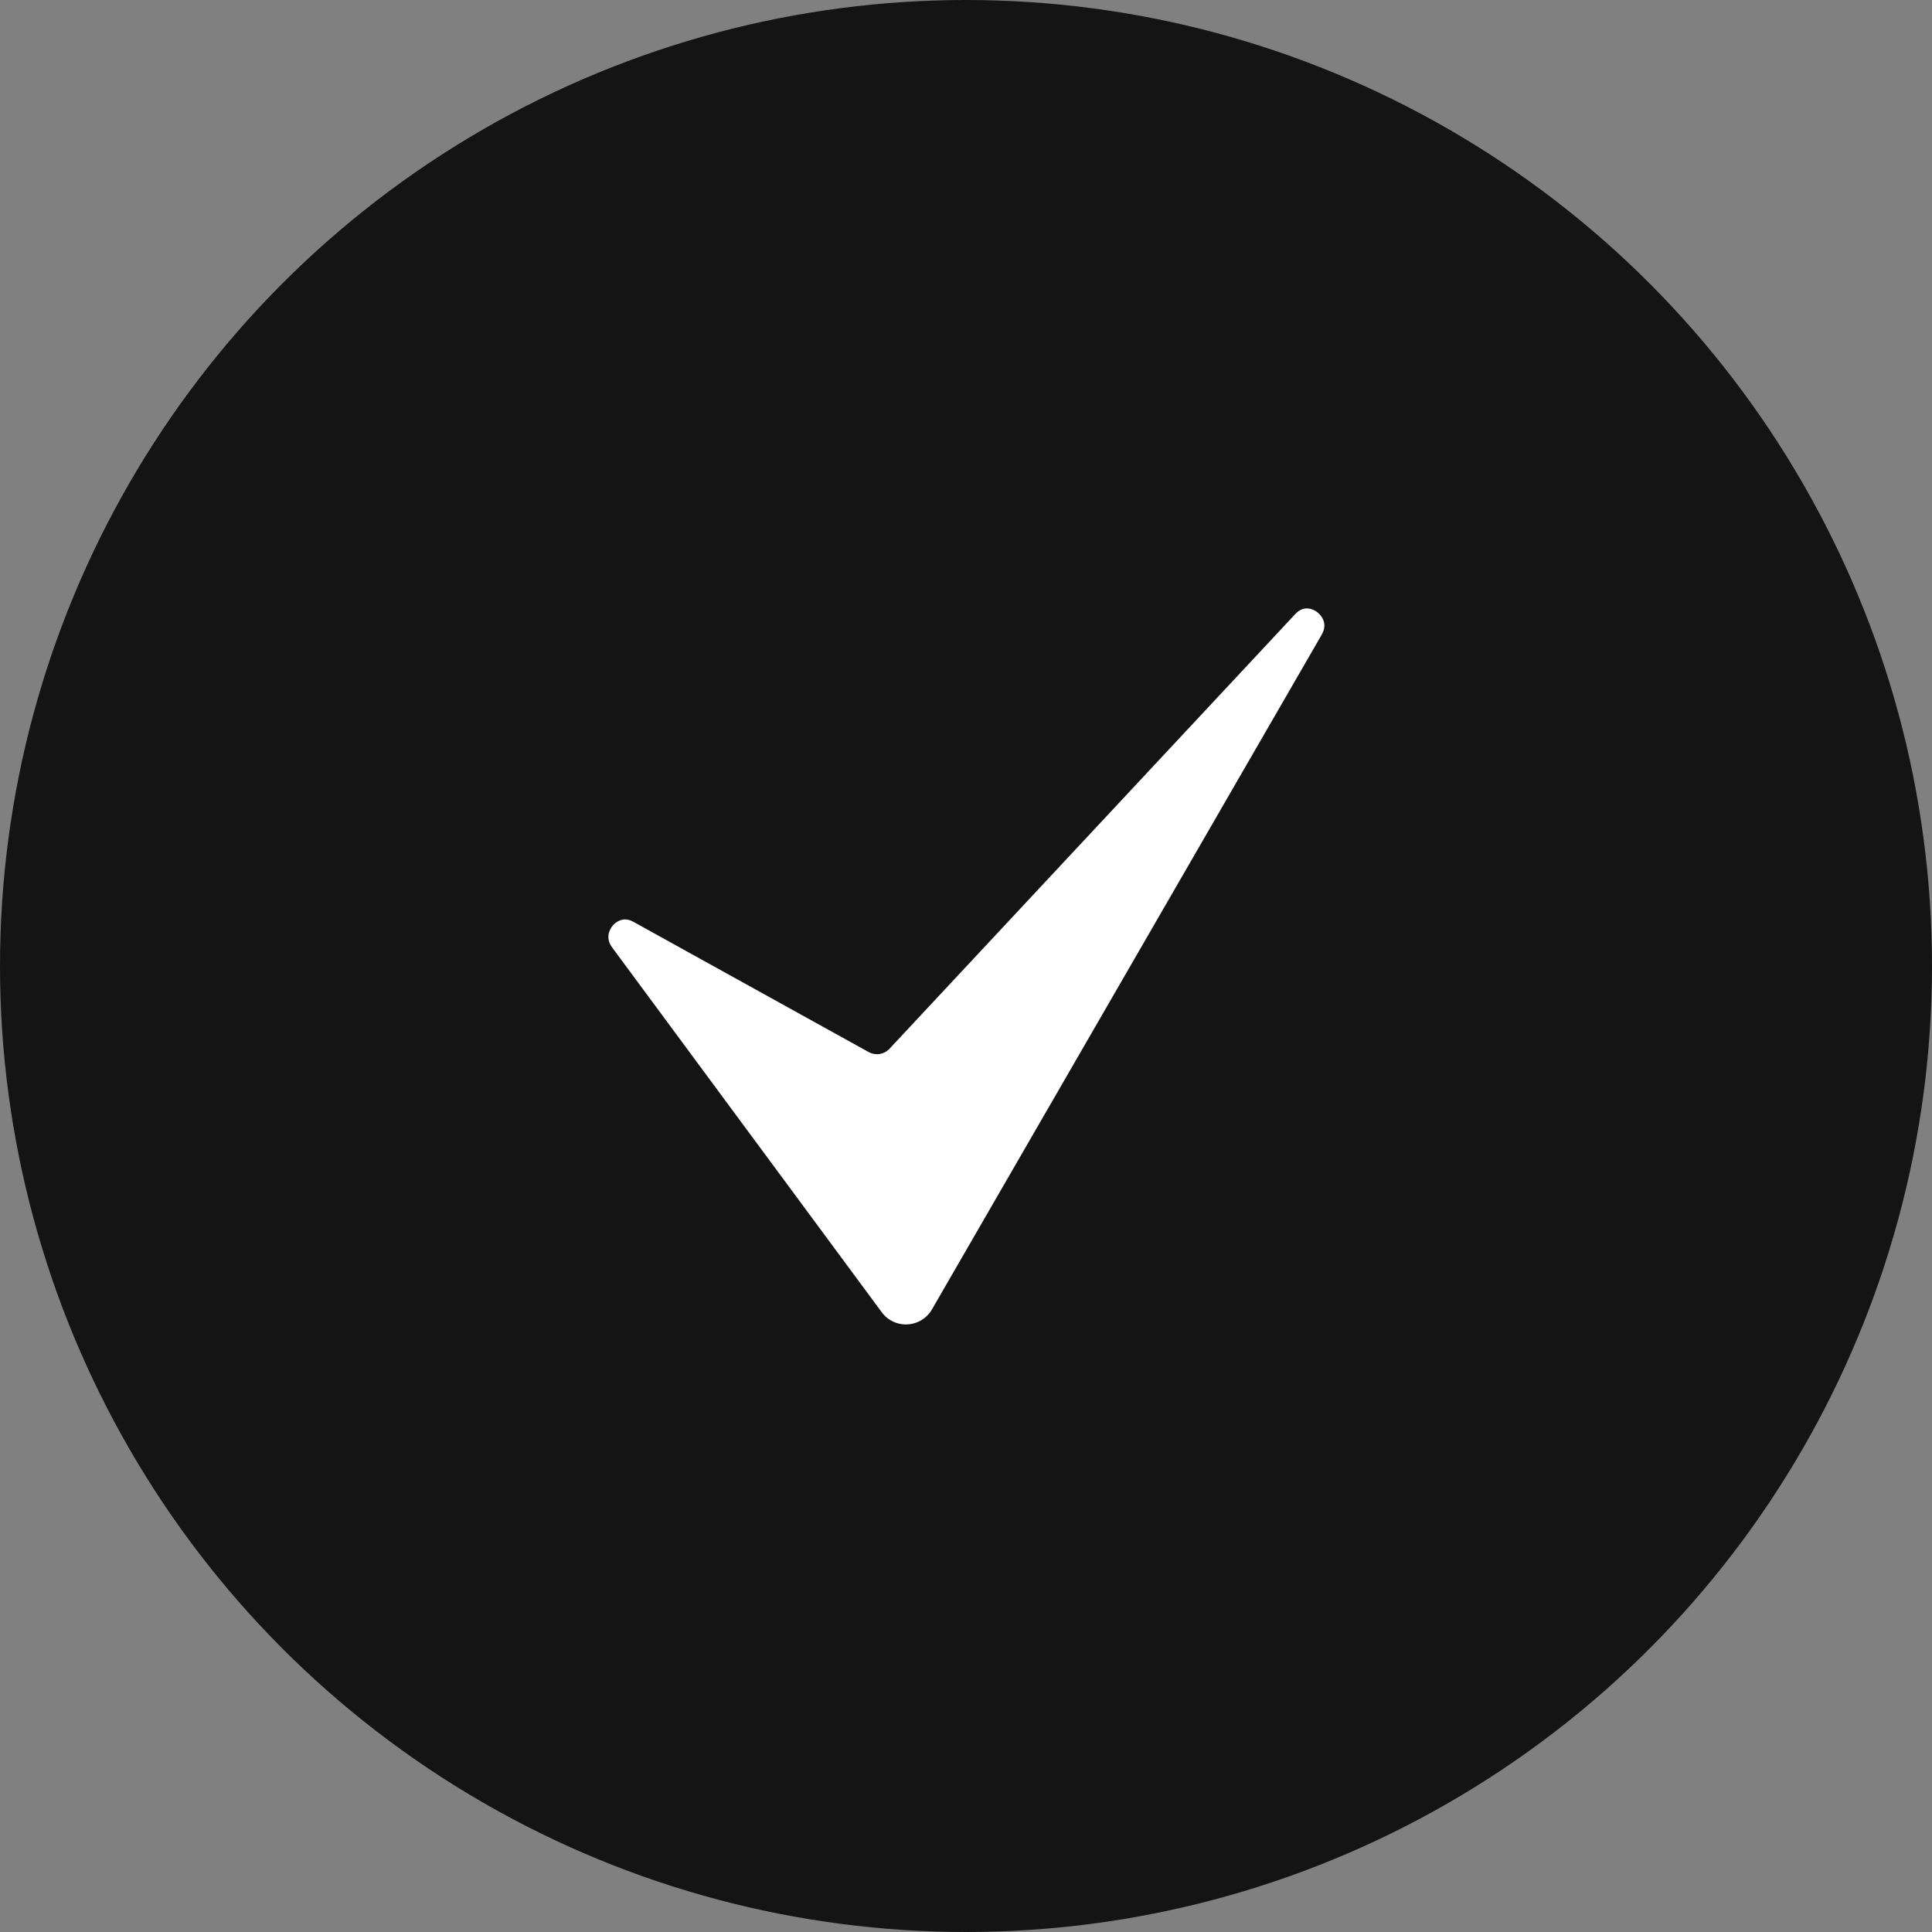
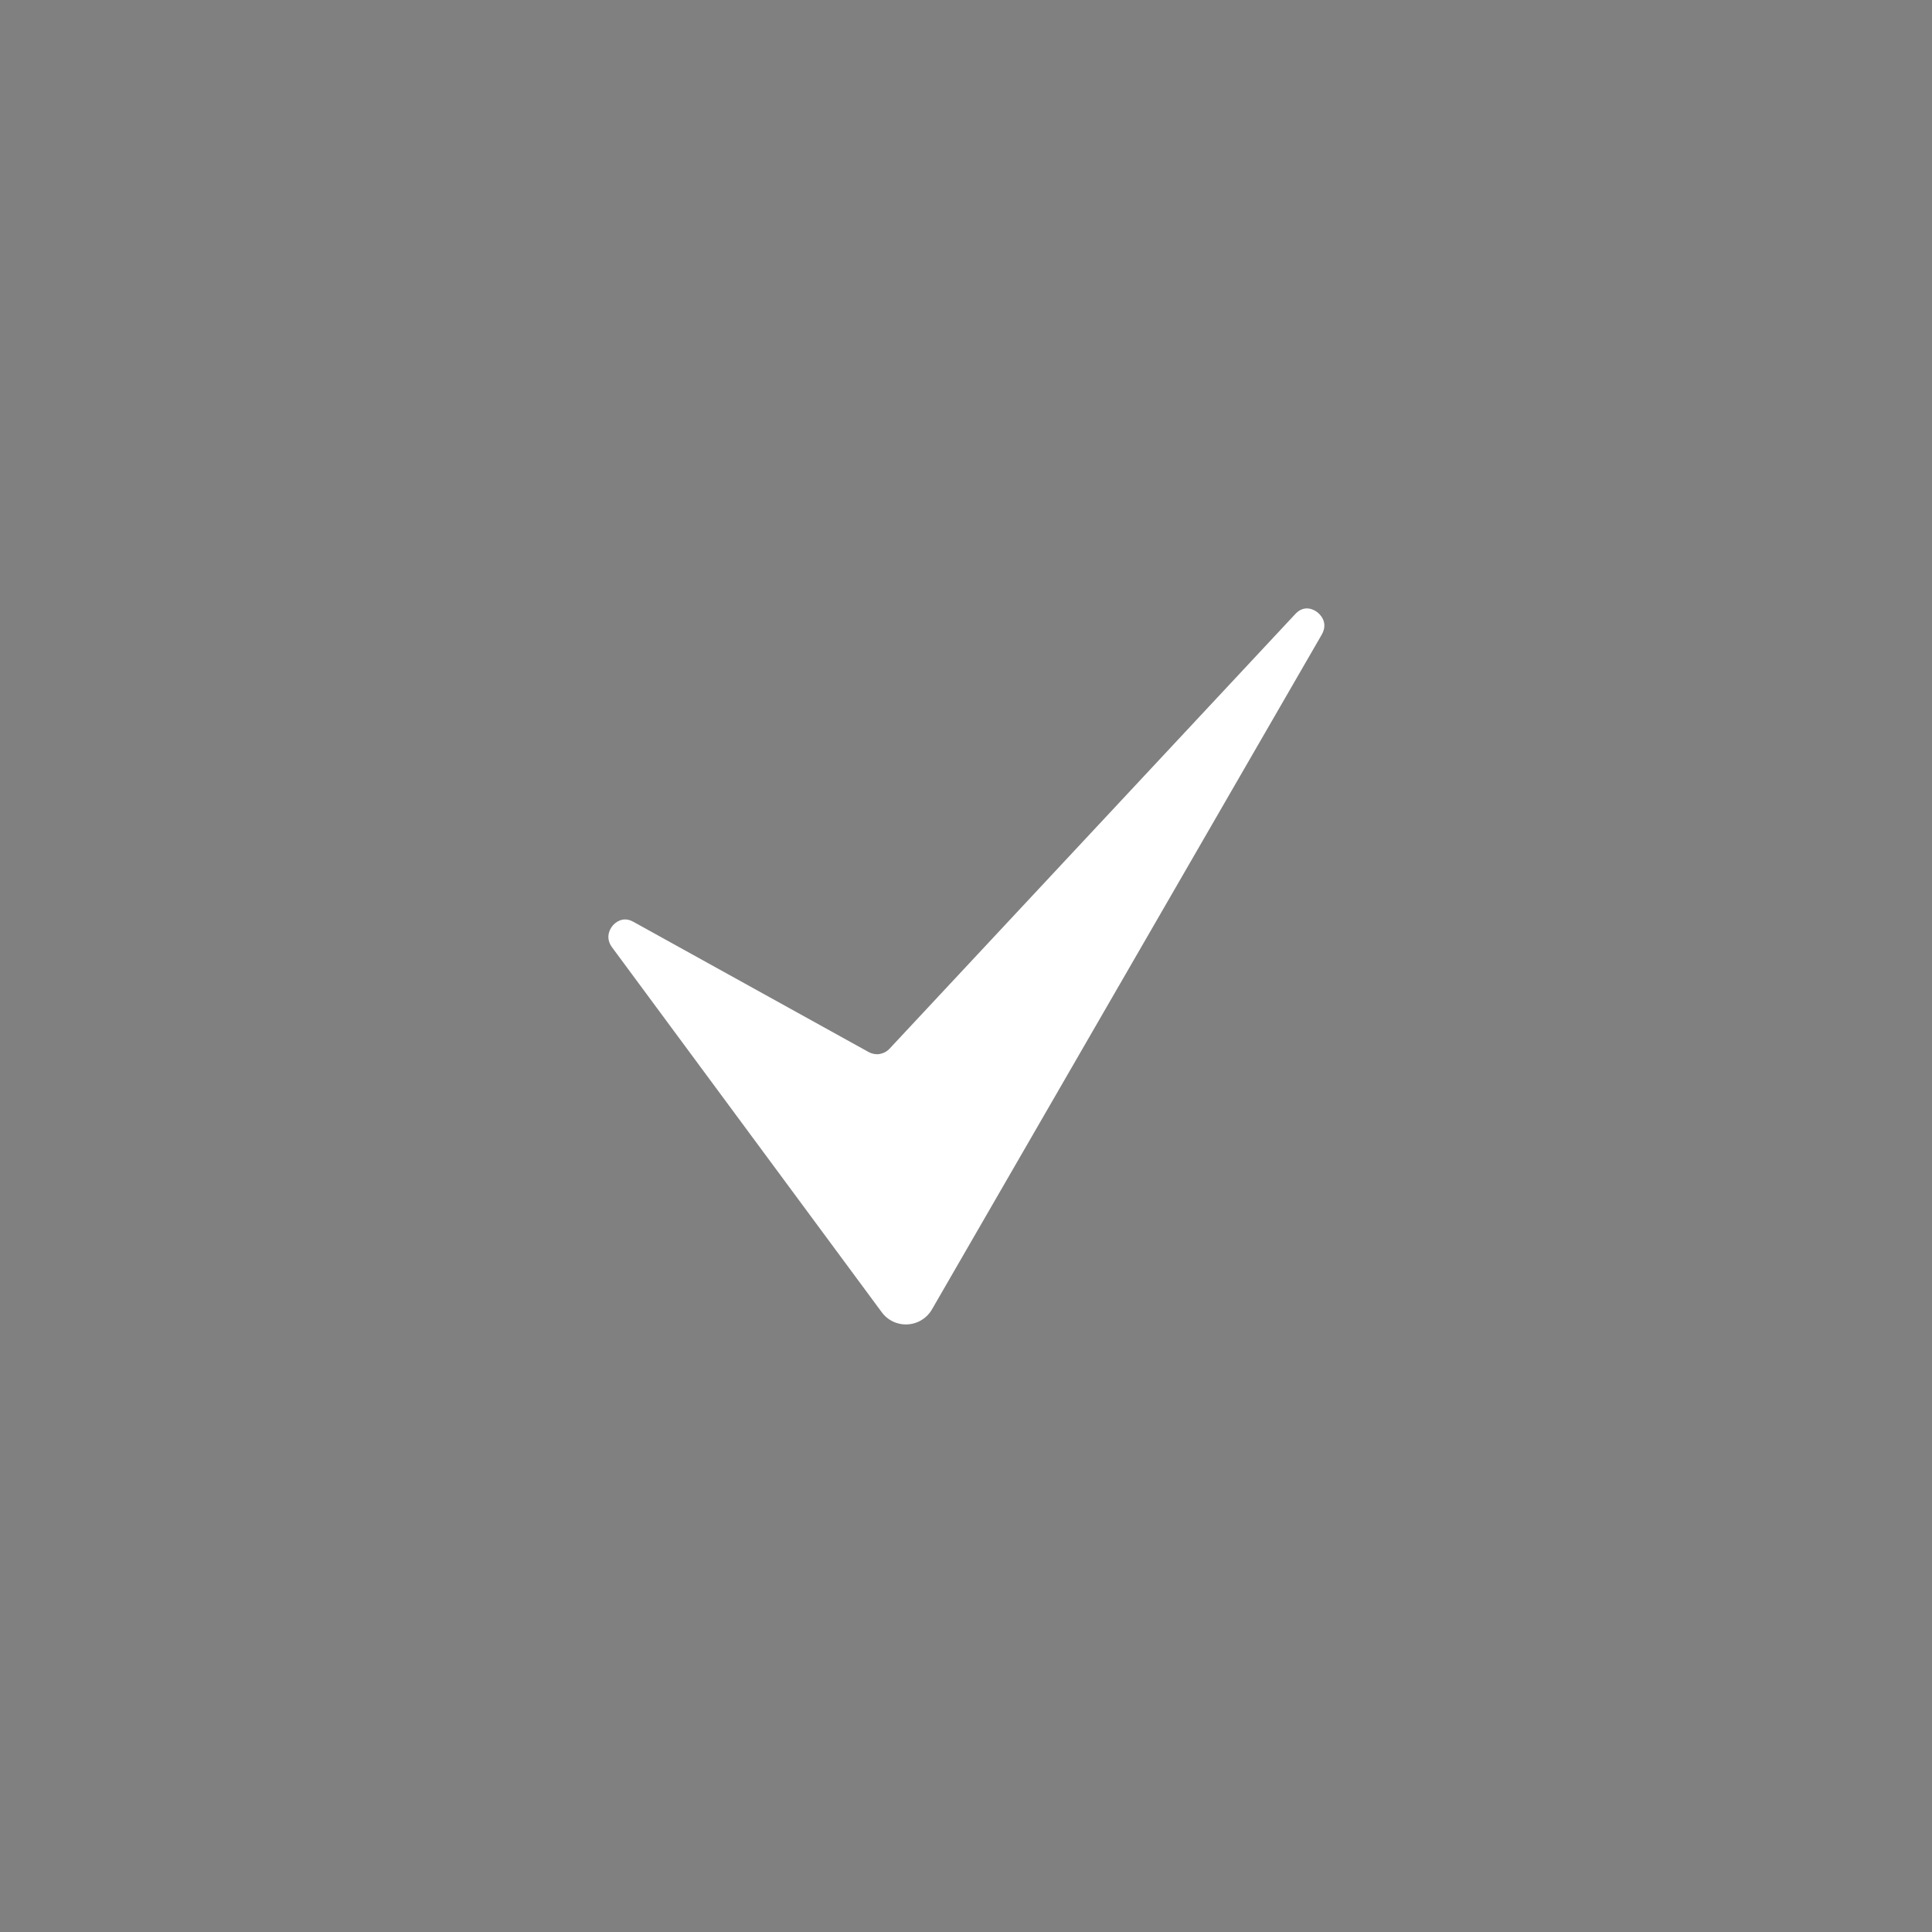
<svg xmlns="http://www.w3.org/2000/svg" width="34" height="34" viewBox="0 0 34 34" fill="none">
  <rect x="0" y="0" width="34" height="34" fill="#808080" stroke="none" />
-   <circle cx="17" cy="17" r="17" fill="#151414" />
  <path d="M23.177 10.77C23.129 10.734 22.958 10.631 22.795 10.806L15.653 18.457C15.607 18.506 15.546 18.538 15.48 18.549C15.414 18.559 15.346 18.547 15.288 18.515L11.144 16.221C10.956 16.117 10.824 16.243 10.787 16.284C10.708 16.375 10.662 16.524 10.771 16.671L15.515 23.09C15.567 23.162 15.636 23.219 15.716 23.257C15.796 23.295 15.884 23.312 15.972 23.307C16.061 23.302 16.147 23.275 16.222 23.228C16.298 23.181 16.36 23.116 16.404 23.038L23.259 11.171C23.39 10.944 23.214 10.797 23.177 10.77Z" fill="white" />
</svg>